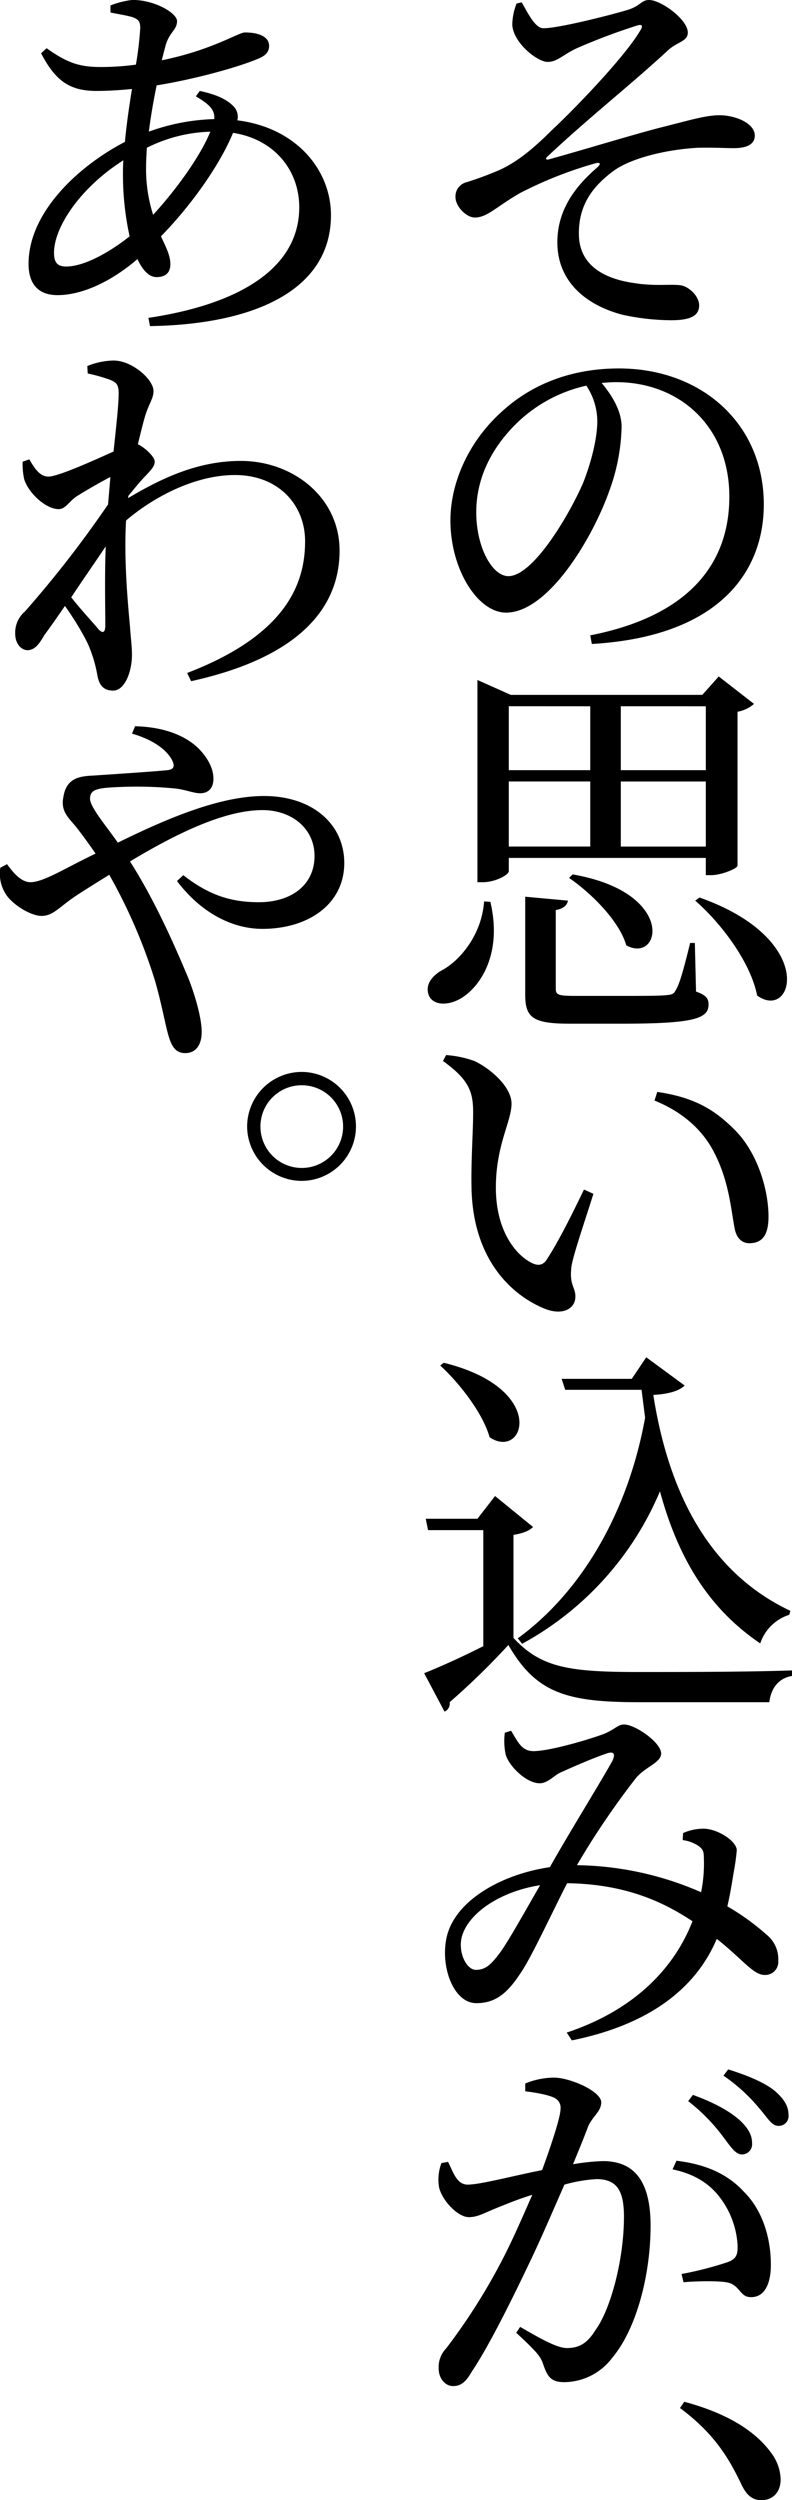
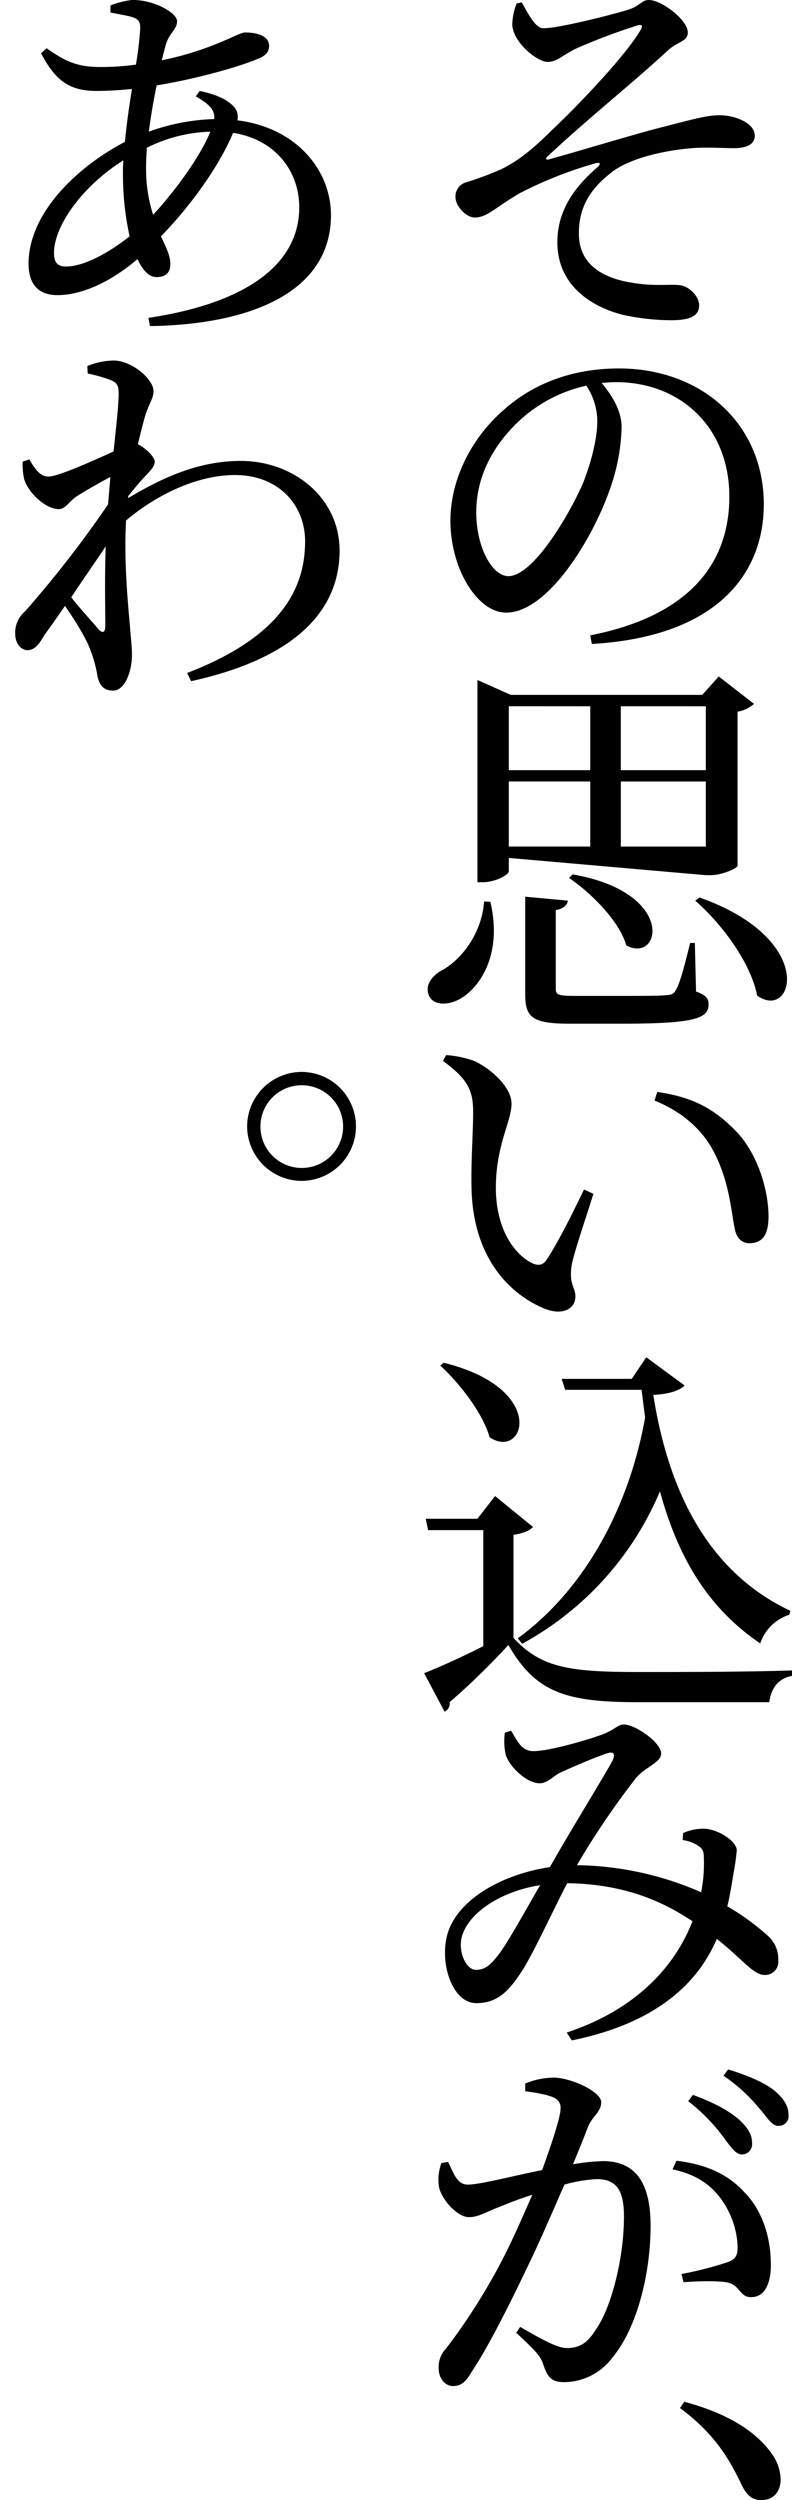
<svg xmlns="http://www.w3.org/2000/svg" height="636.166" viewBox="0 0 201.639 636.166" width="201.639">
  <g transform="translate(-8099.213 -3708.628)">
    <path d="m8232.037 3709.227c1.7 2.992 3.491 6.582 5.485 6.582 3.291.1 15.857-2.992 21.243-4.587 3.49-1 3.689-2.594 5.685-2.594 3.092 0 9.873 4.987 9.873 8.278 0 2.194-2.394 2.294-4.787 4.288-9.674 8.976-19.946 16.955-31.017 27.327-.5.5-.3.8.3.7 8.677-2.393 22.34-6.582 29.121-8.278 7.081-1.795 11.07-2.992 14.462-2.992 3.988 0 8.976 2 8.976 5.187 0 1.894-1.5 3.191-5.386 3.191-2.294 0-5.086-.2-9.075-.1-7.58.4-16.955 2.494-21.642 5.984-4.488 3.391-8.777 7.978-8.677 15.957 0 7.38 5.585 11.27 13.962 12.467 5.386.9 9.475.2 12.067.6 2.095.4 4.588 2.792 4.588 5.086 0 2.693-2.294 3.79-7.081 3.79a59 59 0 0 1 -12.467-1.4c-9.075-2.394-16.555-8.278-16.555-18.45 0-9.076 5.585-15.06 10.172-19.049 1-.9.8-1.4-.6-1a102.1 102.1 0 0 0 -19.149 7.58c-6.184 3.59-8.278 6.183-11.47 6.183-2.094 0-4.887-2.792-4.887-5.186a3.692 3.692 0 0 1 2.793-3.79 84.888 84.888 0 0 0 8.577-3.191c4.288-2 8.277-5.186 12.965-9.874 5.585-5.185 18.55-18.549 22.639-25.431 1-1.5.4-1.8-1-1.3a157 157 0 0 0 -15.06 5.685c-3.79 1.794-4.986 3.49-7.479 3.49-2.594 0-8.776-4.887-8.977-9.474a15.268 15.268 0 0 1 1.1-5.386z" />
    <path d="m8249.49 3870.291c24.435-4.787 35.406-17.652 35.406-35.3 0-17.752-12.567-29.122-28.824-29.122-1.2 0-2.493.1-3.689.2 2.593 3.092 5.086 7.081 5.086 11.17a50.334 50.334 0 0 1 -3.191 16.455c-4.288 12.068-15.558 30.818-26.229 30.818-7.181 0-14.161-10.971-14.161-23.437 0-9.674 4.688-20.445 13.663-28.224 7.979-7.081 18.151-10.472 29.222-10.472 21.043 0 36.9 14.062 36.9 34.606 0 17.055-11.27 33.61-43.782 35.505zm-1-63.529a36.868 36.868 0 0 0 -18.251 10.073c-6.084 6.184-9.773 13.663-9.773 22.141 0 8.975 4.089 16.255 8.178 16.255 6.184 0 15.159-14.959 18.949-23.536 1.994-4.987 3.689-11.27 3.689-15.957a16.5 16.5 0 0 0 -2.789-8.976z" />
-     <path d="m8224.059 3938.1c3.092 13.165-2.493 21.443-7.28 24.435-3.191 1.994-7.181 2.094-8.377-.6-1-2.593.6-4.687 2.892-6.183 4.987-2.493 10.572-9.275 11.17-17.752zm4.688-11.169v3.39c0 .9-3.391 2.793-6.682 2.793h-1.3v-51.462l8.478 3.79h48.769l4.188-4.687 8.976 6.981a8.575 8.575 0 0 1 -4.188 1.994v39.195c-.1.7-4.089 2.394-6.781 2.394h-1.3v-4.388zm0-38.6v16.269h20.744v-16.257zm20.744 35.7v-16.555h-20.744v16.555zm26.928 36.9c2.493.9 3.191 1.695 3.191 3.291 0 3.59-3.69 4.887-22.141 4.887h-13.169c-9.375 0-11.369-1.5-11.369-7.38v-24.933l10.87 1c-.2 1.2-1.2 2.094-3.092 2.394v19.946c0 1.6.5 1.9 4.887 1.9h12.268c5.186 0 9.574 0 11.07-.2 1.5-.1 1.895-.4 2.394-1.4 1-1.595 2.193-6.183 3.59-11.868h1.2zm-31.419-29.807c26.528 4.588 22.439 22.839 13.663 18.052-1.795-6.184-8.776-13.165-14.561-17.155zm12.267-42.785v16.261h21.642v-16.257zm21.642 35.7v-16.555h-21.639v16.555zm-1.6 12.965c30.219 10.672 23.836 31.615 14.661 24.933-1.6-8.277-8.977-18.251-15.758-24.135z" />
+     <path d="m8224.059 3938.1c3.092 13.165-2.493 21.443-7.28 24.435-3.191 1.994-7.181 2.094-8.377-.6-1-2.593.6-4.687 2.892-6.183 4.987-2.493 10.572-9.275 11.17-17.752zm4.688-11.169v3.39c0 .9-3.391 2.793-6.682 2.793h-1.3v-51.462l8.478 3.79h48.769l4.188-4.687 8.976 6.981a8.575 8.575 0 0 1 -4.188 1.994v39.195c-.1.7-4.089 2.394-6.781 2.394h-1.3zm0-38.6v16.269h20.744v-16.257zm20.744 35.7v-16.555h-20.744v16.555zm26.928 36.9c2.493.9 3.191 1.695 3.191 3.291 0 3.59-3.69 4.887-22.141 4.887h-13.169c-9.375 0-11.369-1.5-11.369-7.38v-24.933l10.87 1c-.2 1.2-1.2 2.094-3.092 2.394v19.946c0 1.6.5 1.9 4.887 1.9h12.268c5.186 0 9.574 0 11.07-.2 1.5-.1 1.895-.4 2.394-1.4 1-1.595 2.193-6.183 3.59-11.868h1.2zm-31.419-29.807c26.528 4.588 22.439 22.839 13.663 18.052-1.795-6.184-8.776-13.165-14.561-17.155zm12.267-42.785v16.261h21.642v-16.257zm21.642 35.7v-16.555h-21.639v16.555zm-1.6 12.965c30.219 10.672 23.836 31.615 14.661 24.933-1.6-8.277-8.977-18.251-15.758-24.135z" />
    <path d="m8219.671 3991.659c0-5.386-1.2-8.377-7.68-13.065l.8-1.5a27 27 0 0 1 7.181 1.5c4.089 1.9 9.475 6.583 9.475 10.871 0 4.488-3.989 10.572-3.989 21.343 0 11.269 5.286 17.353 9.275 19.248 1.5.7 2.692.5 3.59-.8 3.092-4.688 6.482-11.569 9.574-17.952l2.394 1.1c-2.194 6.981-5.086 15.359-5.585 18.451-.6 4.886 1 5.185 1 7.679 0 3.192-3.392 4.987-8.079 2.991-7.878-3.291-17.752-11.967-18.351-29.919-.204-7.281.395-14.661.395-19.947zm46.176-2.992.7-2.194c9.674 1.4 14.76 4.687 19.746 9.674 5.686 5.685 8.577 15.06 8.577 22.041 0 4.587-1.5 6.782-4.887 6.782-1.7 0-3.191-1.1-3.69-3.591-.9-4.189-1.3-11.669-5.086-19.149-3.094-6.283-8.479-10.771-15.36-13.563z" />
    <path d="m8229.943 4125.4c6.98 7.579 14.262 8.675 31.715 8.675 11.568 0 27.127 0 39.194-.4v1.4c-3.392.6-5.286 2.992-5.785 6.682h-33.31c-18.351 0-26.13-2.394-33.111-14.561a183.959 183.959 0 0 1 -14.96 14.561 2.194 2.194 0 0 1 -1.3 2.394l-5.187-9.774c3.79-1.5 9.574-4.089 15.06-6.882v-29.52h-14.059l-.6-2.892h13.164l4.488-5.785 9.674 7.879c-.8.8-2.294 1.6-4.986 2zm-17.752-70.012c26.728 6.582 20.544 24.932 11.668 18.949-1.7-6.084-7.579-13.664-12.566-18.251zm18.849 70.111c16.057-11.669 28.024-31.814 32.413-56.149-.3-2.294-.6-4.688-.9-7.081h-19.448l-.9-2.792h17.854l3.688-5.486 9.773 7.181c-1.4 1.4-4.188 2.194-7.979 2.394 3.69 23.537 13.364 44.779 34.906 54.952l-.3 1a11.433 11.433 0 0 0 -7.381 7.28c-13.264-8.976-20.943-21.841-25.531-38.7a79.1 79.1 0 0 1 -35.105 38.8z" />
    <path d="m8273.127 4175.057a12.587 12.587 0 0 1 5.685-1.1c3.591.3 7.979 3.291 7.979 5.485a54.748 54.748 0 0 1 -.8 5.685c-.3 1.795-.8 5.186-1.6 8.577a60.357 60.357 0 0 1 10.073 7.28 7.952 7.952 0 0 1 2.892 6.582 3.318 3.318 0 0 1 -3.49 3.591c-2.893 0-5.585-3.989-12.167-9.176-5.785 13.663-18.65 22.141-36.9 25.83l-1.3-1.994c15.957-5.286 26.927-15.258 32.015-28.324-6.783-4.487-16.457-9.474-31.915-9.674-4.288 8.378-9.275 19.248-11.968 23.038-3.291 4.988-6.283 7.481-11.17 7.481-5.585 0-8.976-8.677-7.68-16.058 1.7-9.873 14.063-16.754 26.429-18.55 4.688-8.377 13.764-23.038 15.957-27.127.8-1.794.2-2.293-1.2-1.894-3.391 1.1-8.876 3.49-12.367 5.086-1.6.9-3.092 2.593-4.986 2.593-3.391 0-7.879-4.388-8.677-7.38a16.722 16.722 0 0 1 -.2-5.486l1.6-.5c1.7 2.792 2.692 5.186 5.685 5.186 3.989 0 13.165-2.692 16.854-3.989 3.69-1.2 4.488-2.792 6.184-2.792 2.893 0 9.475 4.588 9.475 7.38 0 2.293-3.79 3.291-6.283 6.084a203.222 203.222 0 0 0 -15.159 22.339 81.246 81.246 0 0 1 31.615 6.881 36.162 36.162 0 0 0 .7-8.677c0-1.695-.2-2.293-1.5-3.191a9.343 9.343 0 0 0 -3.89-1.4zm-36.4 13.264c-10.272 1.6-18.351 7.181-19.946 13.165-1 3.989 1.2 8.377 3.591 8.377 2.493 0 3.89-1.4 6.083-4.288 2.391-3.292 6.68-11.075 10.27-17.254z" />
    <path d="m8232.936 4238.784a19.414 19.414 0 0 1 7.28-1.5c4.188 0 12.067 3.491 12.067 6.283 0 2.394-2.294 3.591-3.391 6.283-.8 2.195-2.194 5.585-3.79 9.475a54.517 54.517 0 0 1 7.579-.8c7.48 0 12.168 4.388 12.168 16.455 0 12.268-3.491 26.13-9.774 33.611a15.443 15.443 0 0 1 -12.167 6.182c-3.59 0-4.389-1.5-5.585-5.086-.7-1.595-1.4-2.592-6.682-7.479l1-1.5c5.186 2.991 9.375 5.386 11.868 5.386 3.092 0 5.186-1.1 7.38-4.688 3.79-5.187 7.181-17.853 7.181-28.723 0-6.482-1.7-9.574-6.981-9.574a37.748 37.748 0 0 0 -8.178 1.4c-2.893 6.583-6.084 14.062-9.075 20.246-5.087 10.671-10.472 21.343-14.562 27.426-1.6 2.792-2.892 3.59-4.787 3.59-1.7 0-3.59-1.695-3.59-4.488a6.792 6.792 0 0 1 1.895-5.086 154.136 154.136 0 0 0 15.259-24.434c2.194-4.388 4.488-9.674 6.683-14.661-3.291 1-6.184 2.194-8.178 2.992-4.09 1.595-5.586 2.693-7.979 2.693-2.793 0-6.782-4.189-7.58-7.58a11.992 11.992 0 0 1 .6-6.184l1.7-.3c1.4 2.893 2.294 5.785 4.986 5.785 3.191 0 11.369-2.194 18.949-3.69 2.692-7.38 4.688-13.663 4.688-15.558a2.75 2.75 0 0 0 -1.5-2.792c-1.5-.8-4.887-1.4-7.479-1.7zm38.5 19.648c7.479.9 13.064 3.39 17.253 7.978 4.289 4.288 6.782 10.971 6.782 18.55 0 4.588-1.5 8.178-4.986 8.178-2.893.1-2.792-2.892-5.885-3.69-2.094-.5-7.979-.4-11.369-.1l-.5-2.094a89.2 89.2 0 0 0 11.669-2.992c2.194-.8 2.692-1.8 2.593-4.388a22.249 22.249 0 0 0 -3.89-11.27c-2.692-3.889-6.482-6.682-12.666-7.979zm4.188-16.755c5.187 1.894 9.175 3.989 11.968 6.482 2.194 2.095 3.092 3.79 3.092 5.784a2.6 2.6 0 0 1 -2.593 2.893c-1.6 0-2.893-2-4.687-4.389a47.072 47.072 0 0 0 -8.976-9.175zm8.976-6.483c5.187 1.6 9.275 3.391 11.769 5.385 2.593 2.194 3.591 4.089 3.591 6.184a2.471 2.471 0 0 1 -2.594 2.793c-1.7 0-2.692-2-4.787-4.389a43.758 43.758 0 0 0 -9.175-8.377z" />
    <path d="m8273.426 4319.762c12.268 3.291 18.75 8.277 22.24 13.164a11.643 11.643 0 0 1 2.294 6.583c0 3.291-2 5.285-4.887 5.285-2.394 0-3.89-1.3-5.286-4.388-2.992-6.183-6.682-12.566-15.458-19.049z" />
    <path d="m8150.063 3731.766c3.69.8 6.681 1.894 8.676 3.989a3.806 3.806 0 0 1 .9 3.49c15.159 1.895 23.836 12.766 23.836 24.135 0 19.149-19.648 27.826-46.077 28.224l-.4-2.094c24.634-3.69 38.4-13.464 38.4-28.124 0-9.475-6.383-17.354-16.855-18.949-3.291 7.978-10.372 18.151-18.351 26.329 1.3 2.793 2.394 4.887 2.394 7.081 0 2.393-1.5 3.291-3.491 3.291s-3.59-1.795-4.887-4.588c-7.081 6.084-14.461 9.176-20.345 9.176-4.588 0-7.38-2.494-7.38-7.979 0-12.965 12.466-24.733 24.534-31.017.4-4.388 1.1-9.175 1.795-13.463-2.992.3-6.083.5-9.076.5-6.881 0-10.471-2.693-14.061-9.575l1.4-1.3c5.287 3.79 8.478 4.787 13.763 4.787a66.761 66.761 0 0 0 8.977-.6 86.724 86.724 0 0 0 1.1-9.274c0-1.7-.4-2.2-1.894-2.793-1.7-.5-3.79-.8-5.685-1.2v-1.8a21.789 21.789 0 0 1 5.585-1.4c5.784 0 11.369 3.391 11.369 5.385 0 2.294-2.094 2.892-2.992 6.483-.3 1.1-.6 2.294-.9 3.49 12.765-2.592 19.547-7.081 21.142-7.081 3.99 0 6.184 1.3 6.184 3.391 0 1.5-.8 2.494-2.792 3.291-4.389 1.9-15.359 5.087-25.831 6.782-.8 3.79-1.5 7.879-1.994 11.769a53.155 53.155 0 0 1 16.655-3.192c.2-2.393-1.3-3.79-4.688-5.784zm-17.852 37a73.306 73.306 0 0 1 -1.695-15.758c0-1.1 0-2.294.1-3.59-10.871 6.881-17.652 16.954-17.652 23.537 0 2.493.9 3.49 3.092 3.49 4.486 0 10.869-3.49 16.155-7.679zm5.983-5.485c5.885-6.383 12.068-14.96 14.562-21.143a38.342 38.342 0 0 0 -16.157 4.089c-.1 1.794-.2 3.49-.2 5.086a38.334 38.334 0 0 0 1.795 11.968z" />
    <path d="m8131.812 3835.384c9.175-5.485 18.251-9.474 28.722-9.474 13.165 0 25.133 9.175 25.133 22.839 0 14.46-10.173 27.126-37.8 33.21l-1-2.094c24.933-9.574 30.02-22.44 30.02-33.51 0-9.275-6.783-16.855-17.853-16.855-9.873 0-20.345 5.286-27.725 11.569-.6 10.173.5 21.442 1 27.027.2 2.992.5 4.887.5 7.181 0 4.189-1.795 9.076-4.788 9.076-2.392 0-3.49-1.3-3.988-3.69a33.643 33.643 0 0 0 -1.9-6.882c-.9-2.493-3.691-7.18-6.383-10.97-1.795 2.592-3.59 5.186-5.286 7.48-1.2 2.094-2.293 3.689-4.189 3.789-1.695 0-3.191-1.7-3.191-4.188a7.06 7.06 0 0 1 2.493-5.685 280.447 280.447 0 0 0 21.144-27.227c.2-2.293.4-4.687.6-6.981-3.092 1.6-6.283 3.49-8.378 4.787s-2.992 3.391-4.787 3.391c-3.291 0-7.679-4.089-8.776-7.58a17.474 17.474 0 0 1 -.4-4.488l1.7-.6c1.595 2.793 2.891 4.388 4.886 4.388 2.394 0 11.27-3.989 16.556-6.382.7-6.583 1.3-11.968 1.3-14.761 0-2.194-.5-2.792-2.193-3.49a42.407 42.407 0 0 0 -5.686-1.6l-.1-1.9a18.61 18.61 0 0 1 6.683-1.4c4.687 0 10.172 4.787 10.172 7.779 0 1.994-1.3 3.291-2.294 6.881-.4 1.4-1 3.79-1.695 6.682l.3.1c1.795 1 3.99 3.092 3.99 4.288s-1 2.2-2.394 3.69c-1.3 1.3-2.793 3.192-4.289 4.987zm-5.785 32.616c0-4.189-.2-12.268.1-20.346-2.792 4.189-5.884 8.578-8.776 12.965 2.493 3.192 5.784 6.682 6.981 8.178.997.995 1.596.895 1.695-.797z" />
-     <path d="m8133.607 3893.424c8.676.2 13.962 3.192 16.655 6.183 2.094 2.294 3.291 4.788 3.291 7.181 0 2.494-1.4 3.691-3.391 3.691-1.6 0-3.689-.9-6.183-1.2a101.447 101.447 0 0 0 -17.653-.2c-2.891.3-4.188.8-4.188 2.793 0 2.094 3.989 6.781 7.081 11.169 13.563-6.682 26.428-11.867 37.2-11.867 12.366 0 20.444 7.18 20.444 17.053 0 10.472-9.175 16.755-20.843 16.755-7.58 0-15.558-3.989-21.742-12.167l1.6-1.5c6.383 4.987 11.968 6.882 19.248 6.882 8.277 0 14.162-4.389 14.162-11.768 0-6.982-5.784-11.669-13.264-11.669-9.674 0-21.941 5.984-33.709 13.065 6.482 10.172 11.468 21.642 14.859 29.72 1.8 4.587 3.392 10.272 3.392 13.663 0 3.291-1.5 5.386-4.189 5.386-2 0-3.292-1.1-4.189-4.189-.8-2.494-1.7-7.879-3.491-14.162a137.642 137.642 0 0 0 -11.669-27.027c-2.891 1.8-5.784 3.59-8.377 5.285-4.488 2.992-5.884 5.186-8.876 5.186-2.792 0-7.58-2.992-9.175-5.684a9.584 9.584 0 0 1 -1.3-6.583l1.7-.9c1.6 2.194 3.59 4.587 5.984 4.587 2.094 0 5.186-1.495 8.676-3.291 2.693-1.4 5.187-2.692 7.879-3.989-1.9-2.793-3.491-4.887-4.787-6.582-2-2.493-4.188-4.089-3.391-7.879.9-5.784 5.785-5.186 8.976-5.485 7.48-.5 14.859-1 17.652-1.3 1.4-.2 1.795-.9 1.1-2.393-1.1-2.294-4.288-5.186-10.272-6.882z" />
    <path d="m8162.13 3995.245a13.918 13.918 0 0 1 13.963-13.863 13.863 13.863 0 0 1 0 27.725 13.918 13.918 0 0 1 -13.963-13.862zm3.391 0a10.522 10.522 0 1 0 10.572-10.472 10.492 10.492 0 0 0 -10.572 10.472z" />
  </g>
</svg>